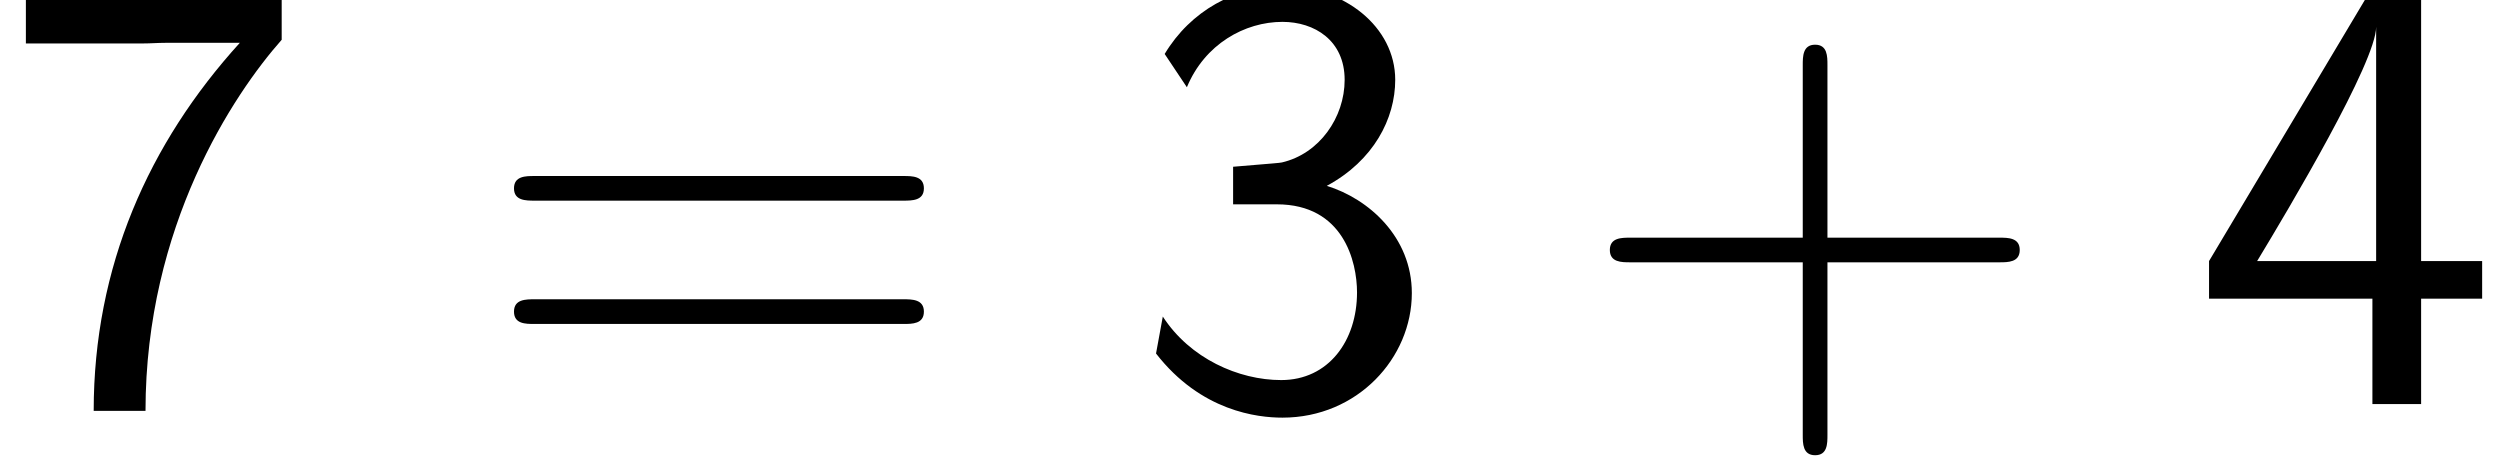
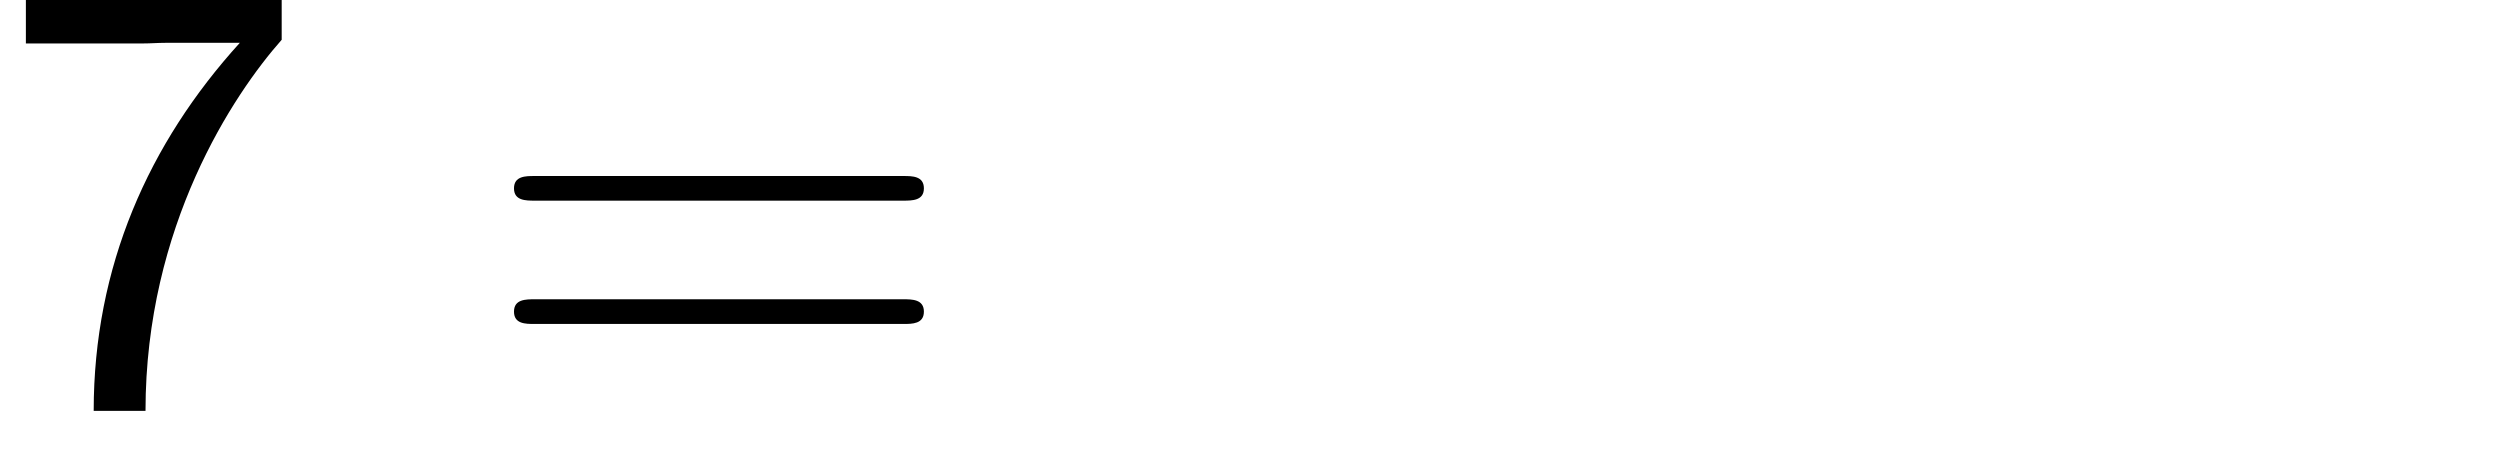
<svg xmlns="http://www.w3.org/2000/svg" xmlns:xlink="http://www.w3.org/1999/xlink" version="1.1" width="44.242pt" height="8.061pt" viewBox="70.735 61.591 44.242 8.061">
  <defs>
-     <path id="g0-43" d="M4.462-2.509H7.505C7.658-2.509 7.865-2.509 7.865-2.727S7.658-2.945 7.505-2.945H4.462V-6C4.462-6.153 4.462-6.36 4.244-6.36S4.025-6.153 4.025-6V-2.945H.971C.818-2.945 .611-2.945 .611-2.727S.818-2.509 .971-2.509H4.025V.545C4.025 .698 4.025 .905 4.244 .905S4.462 .698 4.462 .545V-2.509Z" />
-     <path id="g0-51" d="M1.004-5.607C1.32-6.371 2.029-6.764 2.695-6.764C3.262-6.764 3.796-6.436 3.796-5.738C3.796-5.073 3.349-4.429 2.684-4.276C2.618-4.265 2.596-4.265 1.822-4.2V-3.535H2.596C3.775-3.535 4.015-2.52 4.015-1.975C4.015-1.124 3.513-.425 2.673-.425C1.92-.425 1.058-.807 .578-1.549L.458-.895C1.255 .131 2.258 .24 2.695 .24C4.025 .24 4.985-.818 4.985-1.964C4.985-2.956 4.222-3.633 3.48-3.862C4.309-4.309 4.691-5.051 4.691-5.738C4.691-6.676 3.785-7.396 2.705-7.396C1.865-7.396 1.069-6.96 .611-6.196L1.004-5.607Z" />
-     <path id="g0-52" d="M4.058-1.865H5.138V-2.531H4.058V-7.156H3.065L.305-2.531V-1.865H3.196V0H4.058V-1.865ZM1.156-2.531C1.724-3.469 3.262-6.055 3.262-6.676V-2.531H1.156Z" />
    <path id="g0-55" d="M2.531-6.382C2.662-6.382 2.793-6.393 2.924-6.393H4.244C2.629-4.615 1.658-2.433 1.658 .12H2.575C2.575-3.153 4.135-5.487 4.985-6.447V-7.156H.458V-6.382H2.531Z" />
    <path id="g0-61" d="M7.495-3.6C7.658-3.6 7.865-3.6 7.865-3.818S7.658-4.036 7.505-4.036H.971C.818-4.036 .611-4.036 .611-3.818S.818-3.6 .982-3.6H7.495ZM7.505-1.418C7.658-1.418 7.865-1.418 7.865-1.636S7.658-1.855 7.495-1.855H.982C.818-1.855 .611-1.855 .611-1.636S.818-1.418 .971-1.418H7.505Z" />
  </defs>
  <g id="page1">
    <use x="70.735" y="68.742" xlink:href="#g0-55" />
    <use x="79.22" y="68.742" xlink:href="#g0-61" />
    <use x="90.735" y="68.742" xlink:href="#g0-51" />
    <use x="98.613" y="68.742" xlink:href="#g0-43" />
    <use x="109.523" y="68.742" xlink:href="#g0-52" />
  </g>
</svg>